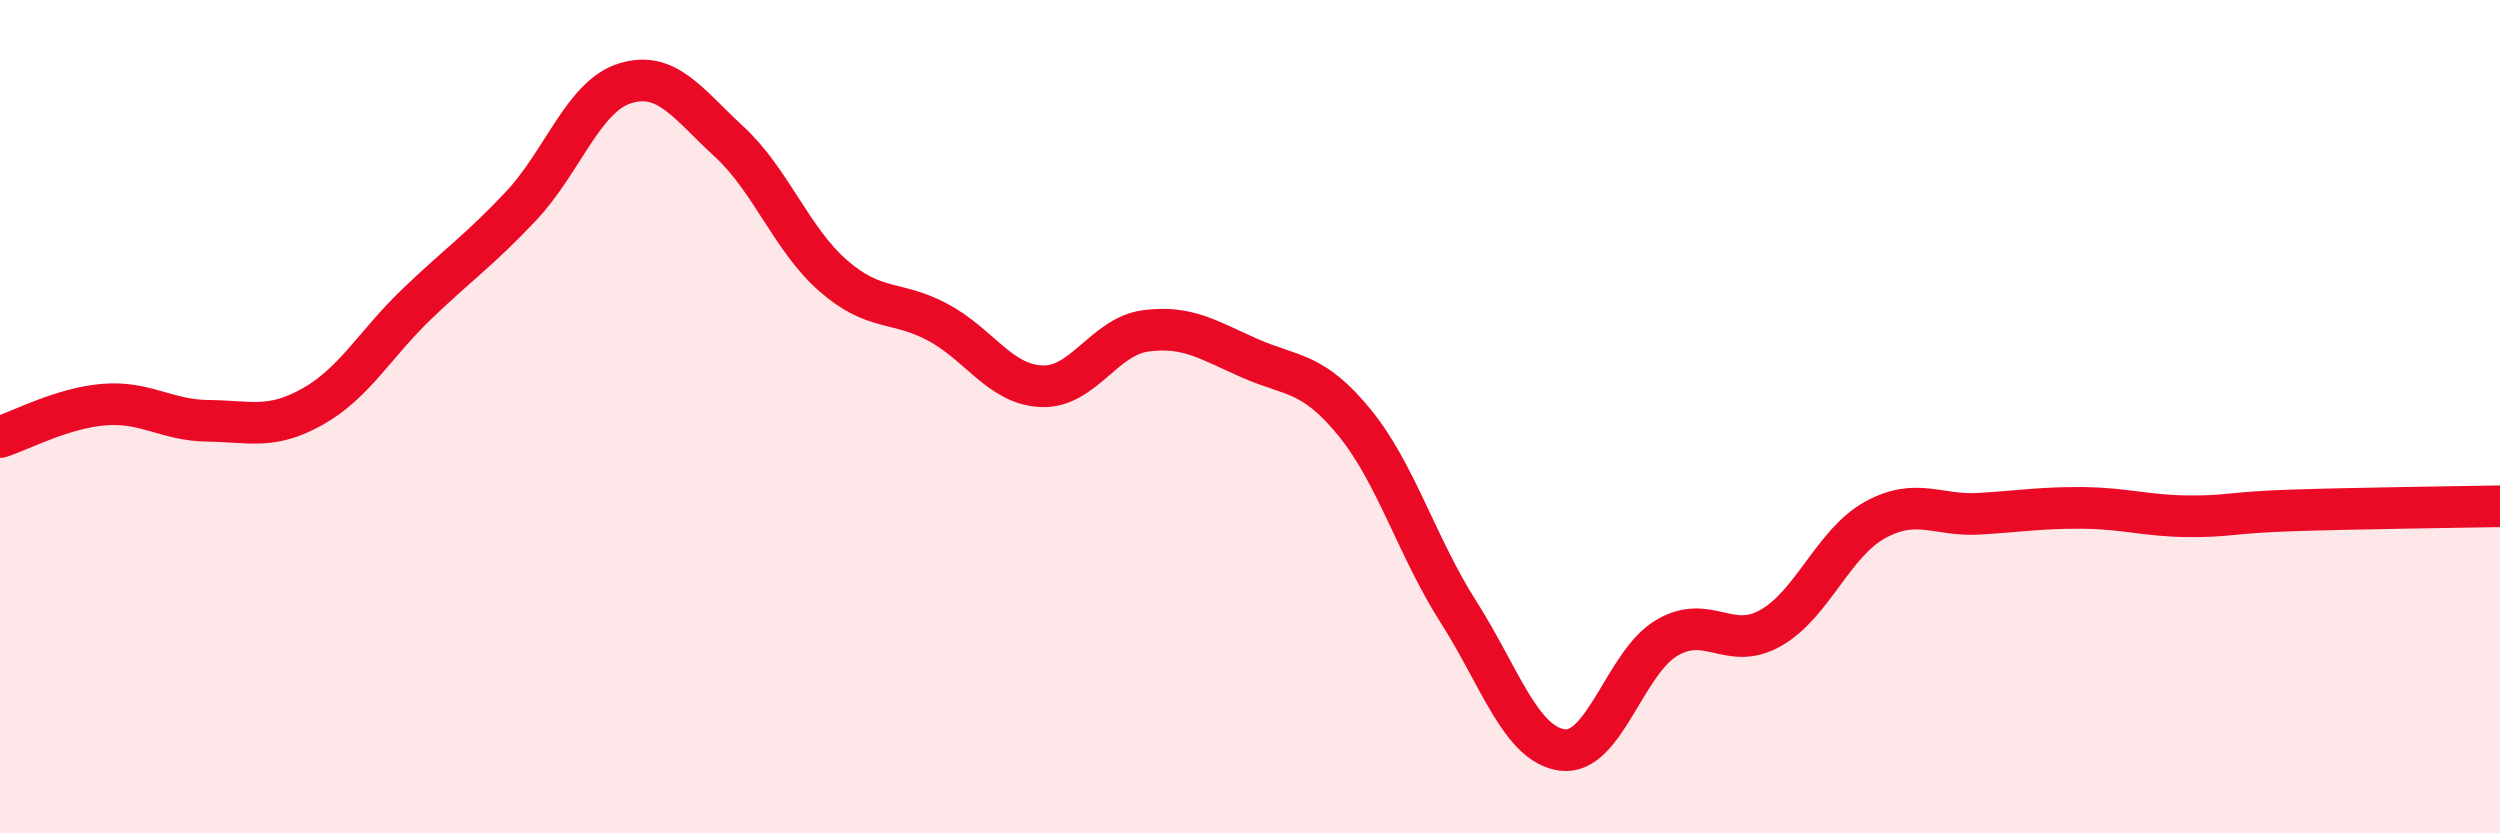
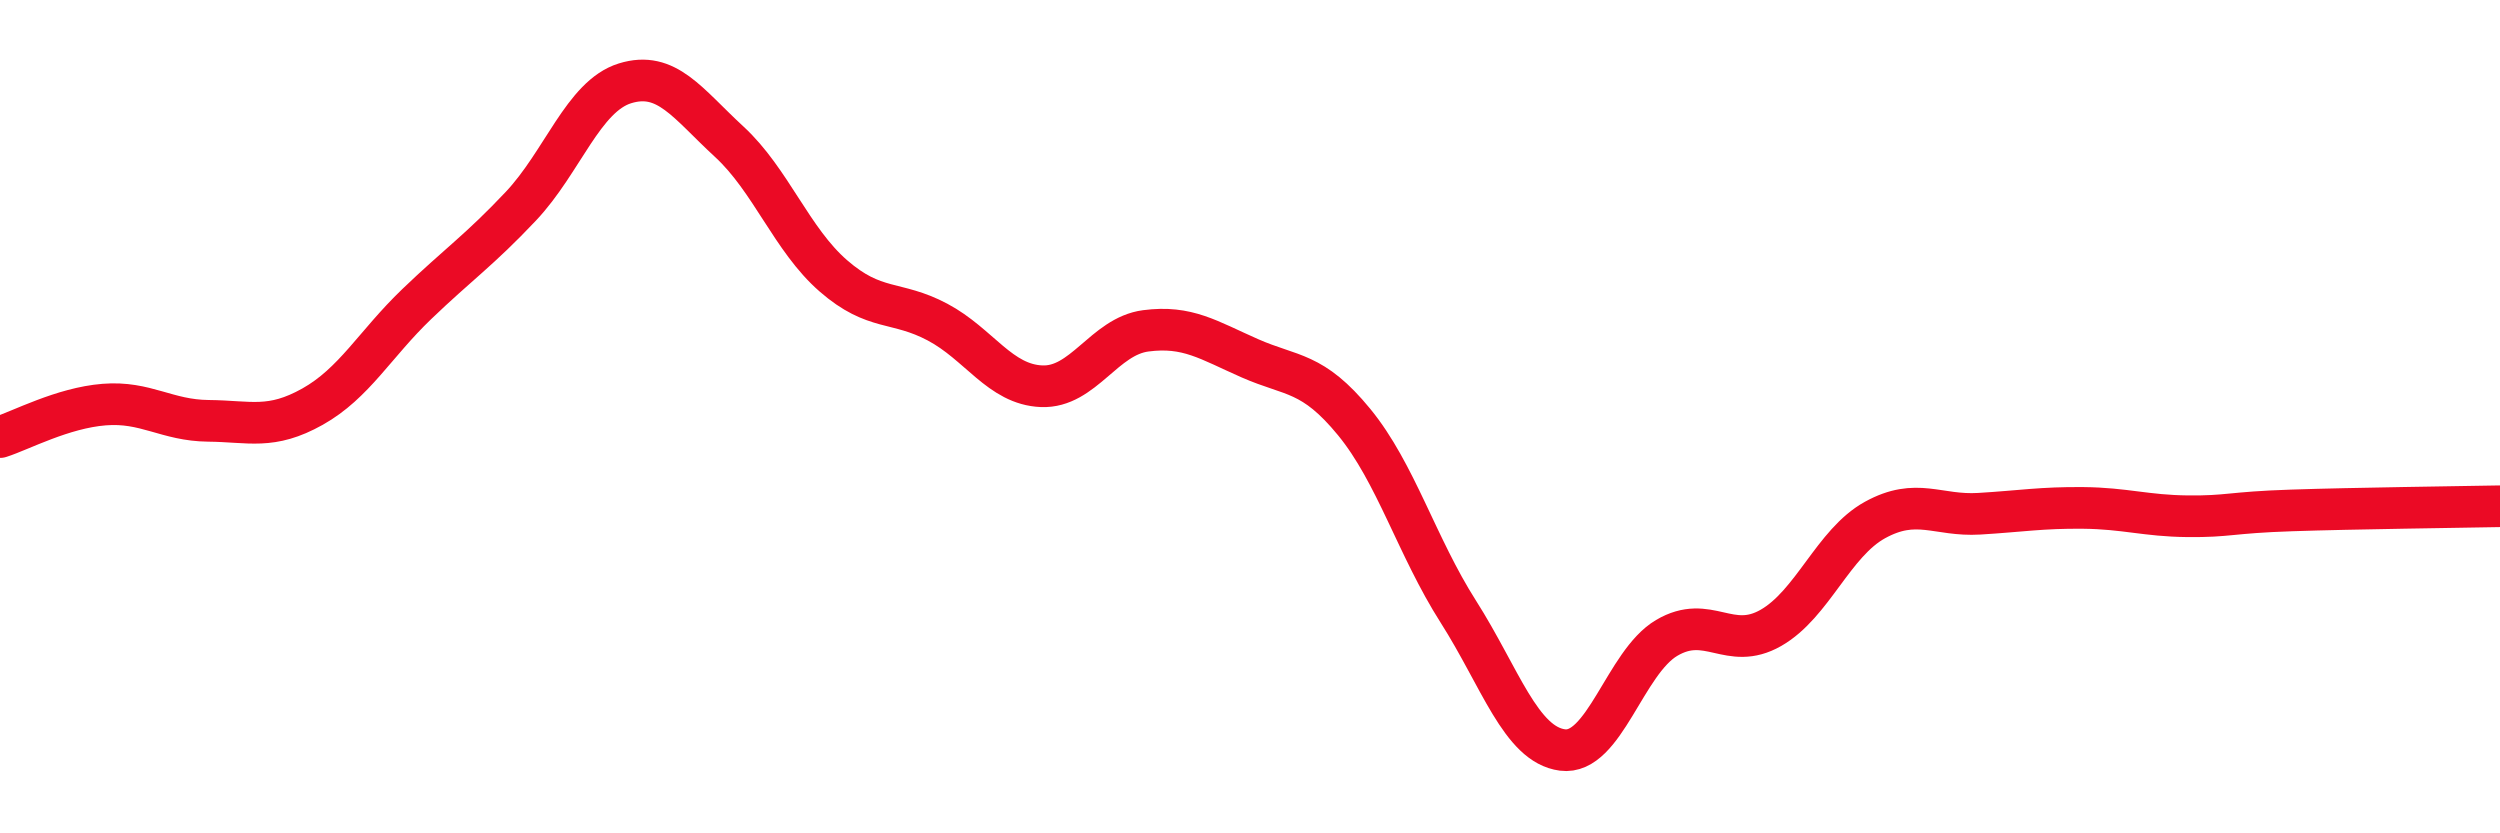
<svg xmlns="http://www.w3.org/2000/svg" width="60" height="20" viewBox="0 0 60 20">
-   <path d="M 0,10.49 C 0.5,10.33 1.5,9.79 2.5,9.71 C 3.5,9.63 4,10.09 5,10.1 C 6,10.11 6.5,10.32 7.5,9.76 C 8.5,9.2 9,8.26 10,7.3 C 11,6.34 11.5,6.01 12.5,4.95 C 13.5,3.89 14,2.31 15,2 C 16,1.69 16.5,2.48 17.5,3.4 C 18.5,4.32 19,5.75 20,6.62 C 21,7.49 21.5,7.2 22.5,7.73 C 23.5,8.26 24,9.23 25,9.27 C 26,9.31 26.5,8.07 27.5,7.94 C 28.5,7.81 29,8.16 30,8.6 C 31,9.04 31.5,8.91 32.5,10.13 C 33.5,11.35 34,13.11 35,14.68 C 36,16.25 36.5,17.87 37.5,18 C 38.5,18.13 39,15.9 40,15.31 C 41,14.72 41.5,15.64 42.5,15.07 C 43.5,14.5 44,13.03 45,12.48 C 46,11.93 46.5,12.39 47.5,12.33 C 48.5,12.27 49,12.18 50,12.19 C 51,12.2 51.5,12.38 52.5,12.39 C 53.5,12.4 53.5,12.3 55,12.25 C 56.5,12.2 59,12.17 60,12.15L60 20L0 20Z" fill="#EB0A25" opacity="0.1" stroke-linecap="round" stroke-linejoin="round" />
  <path d="M 0,10.49 C 0.5,10.33 1.5,9.79 2.5,9.71 C 3.5,9.63 4,10.09 5,10.1 C 6,10.11 6.5,10.32 7.5,9.76 C 8.5,9.2 9,8.26 10,7.3 C 11,6.34 11.5,6.01 12.5,4.95 C 13.5,3.89 14,2.31 15,2 C 16,1.69 16.5,2.48 17.5,3.4 C 18.5,4.32 19,5.75 20,6.62 C 21,7.49 21.5,7.2 22.5,7.73 C 23.5,8.26 24,9.23 25,9.27 C 26,9.31 26.5,8.07 27.5,7.94 C 28.5,7.81 29,8.16 30,8.6 C 31,9.04 31.5,8.91 32.5,10.13 C 33.5,11.35 34,13.11 35,14.68 C 36,16.25 36.5,17.87 37.5,18 C 38.5,18.13 39,15.9 40,15.31 C 41,14.72 41.5,15.64 42.5,15.07 C 43.5,14.5 44,13.03 45,12.48 C 46,11.93 46.5,12.39 47.5,12.33 C 48.5,12.27 49,12.18 50,12.19 C 51,12.2 51.5,12.38 52.5,12.39 C 53.5,12.4 53.5,12.3 55,12.25 C 56.5,12.2 59,12.17 60,12.15" stroke="#EB0A25" stroke-width="1" fill="none" stroke-linecap="round" stroke-linejoin="round" />
</svg>